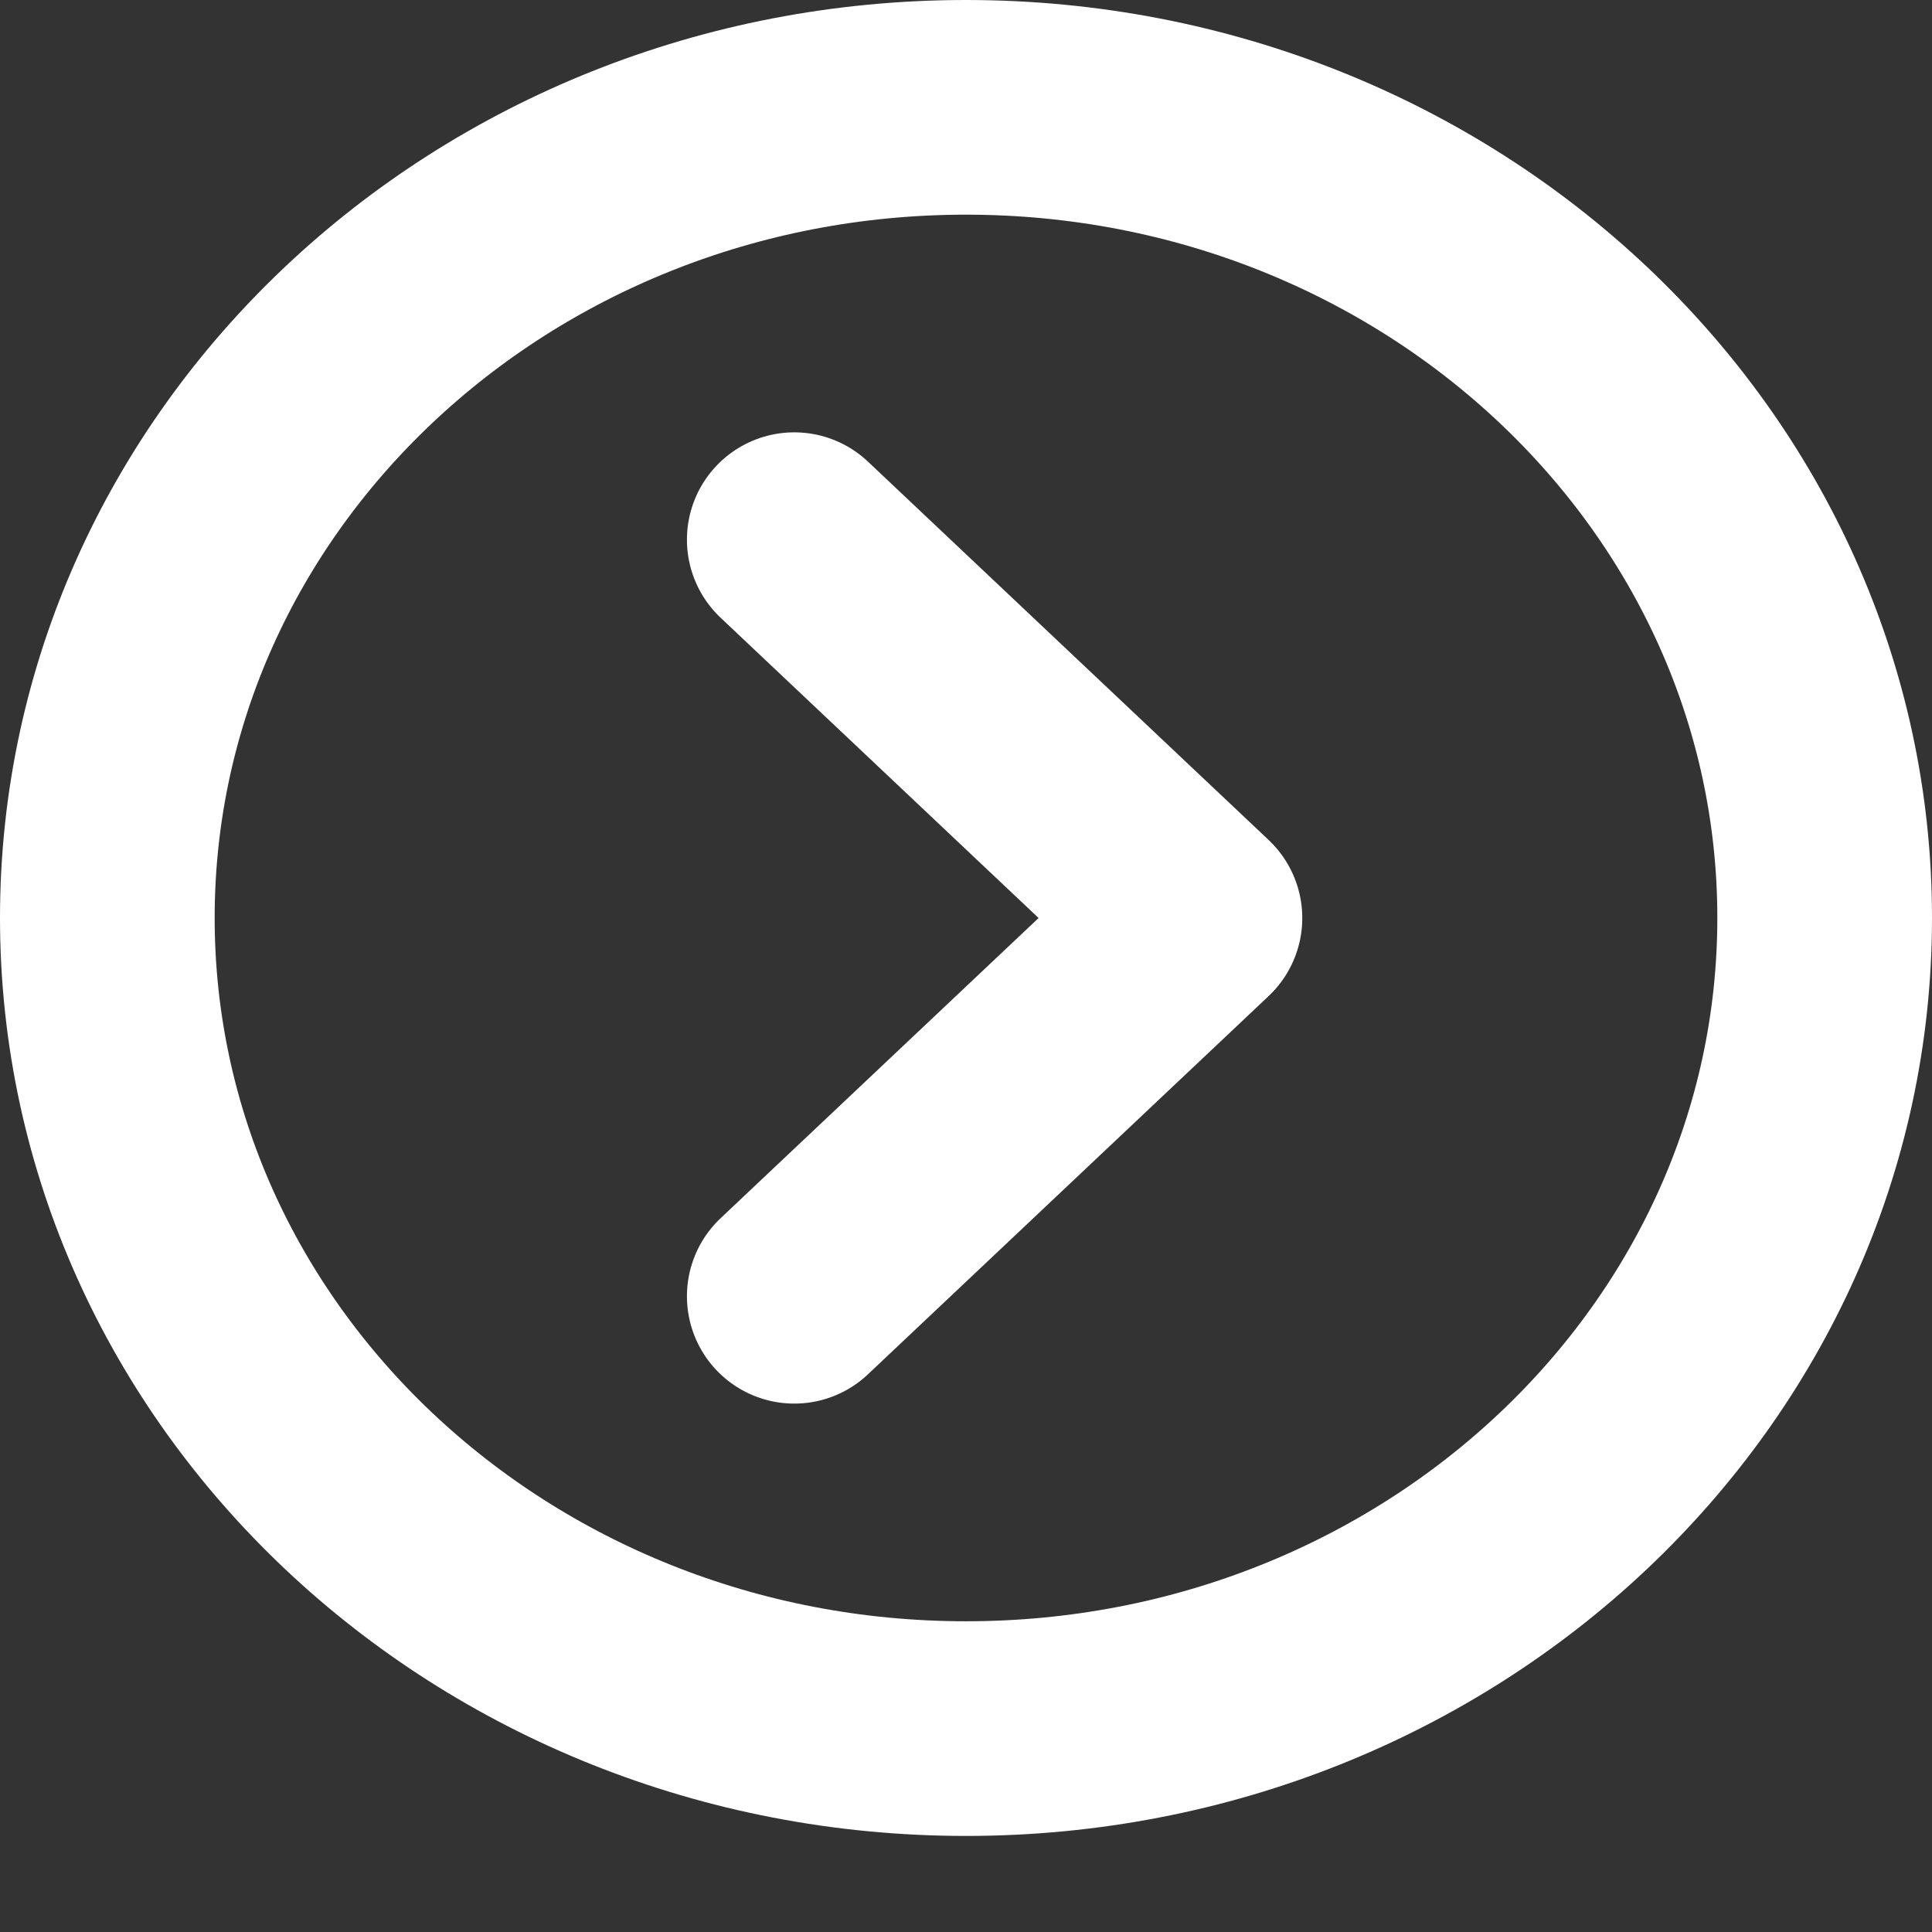
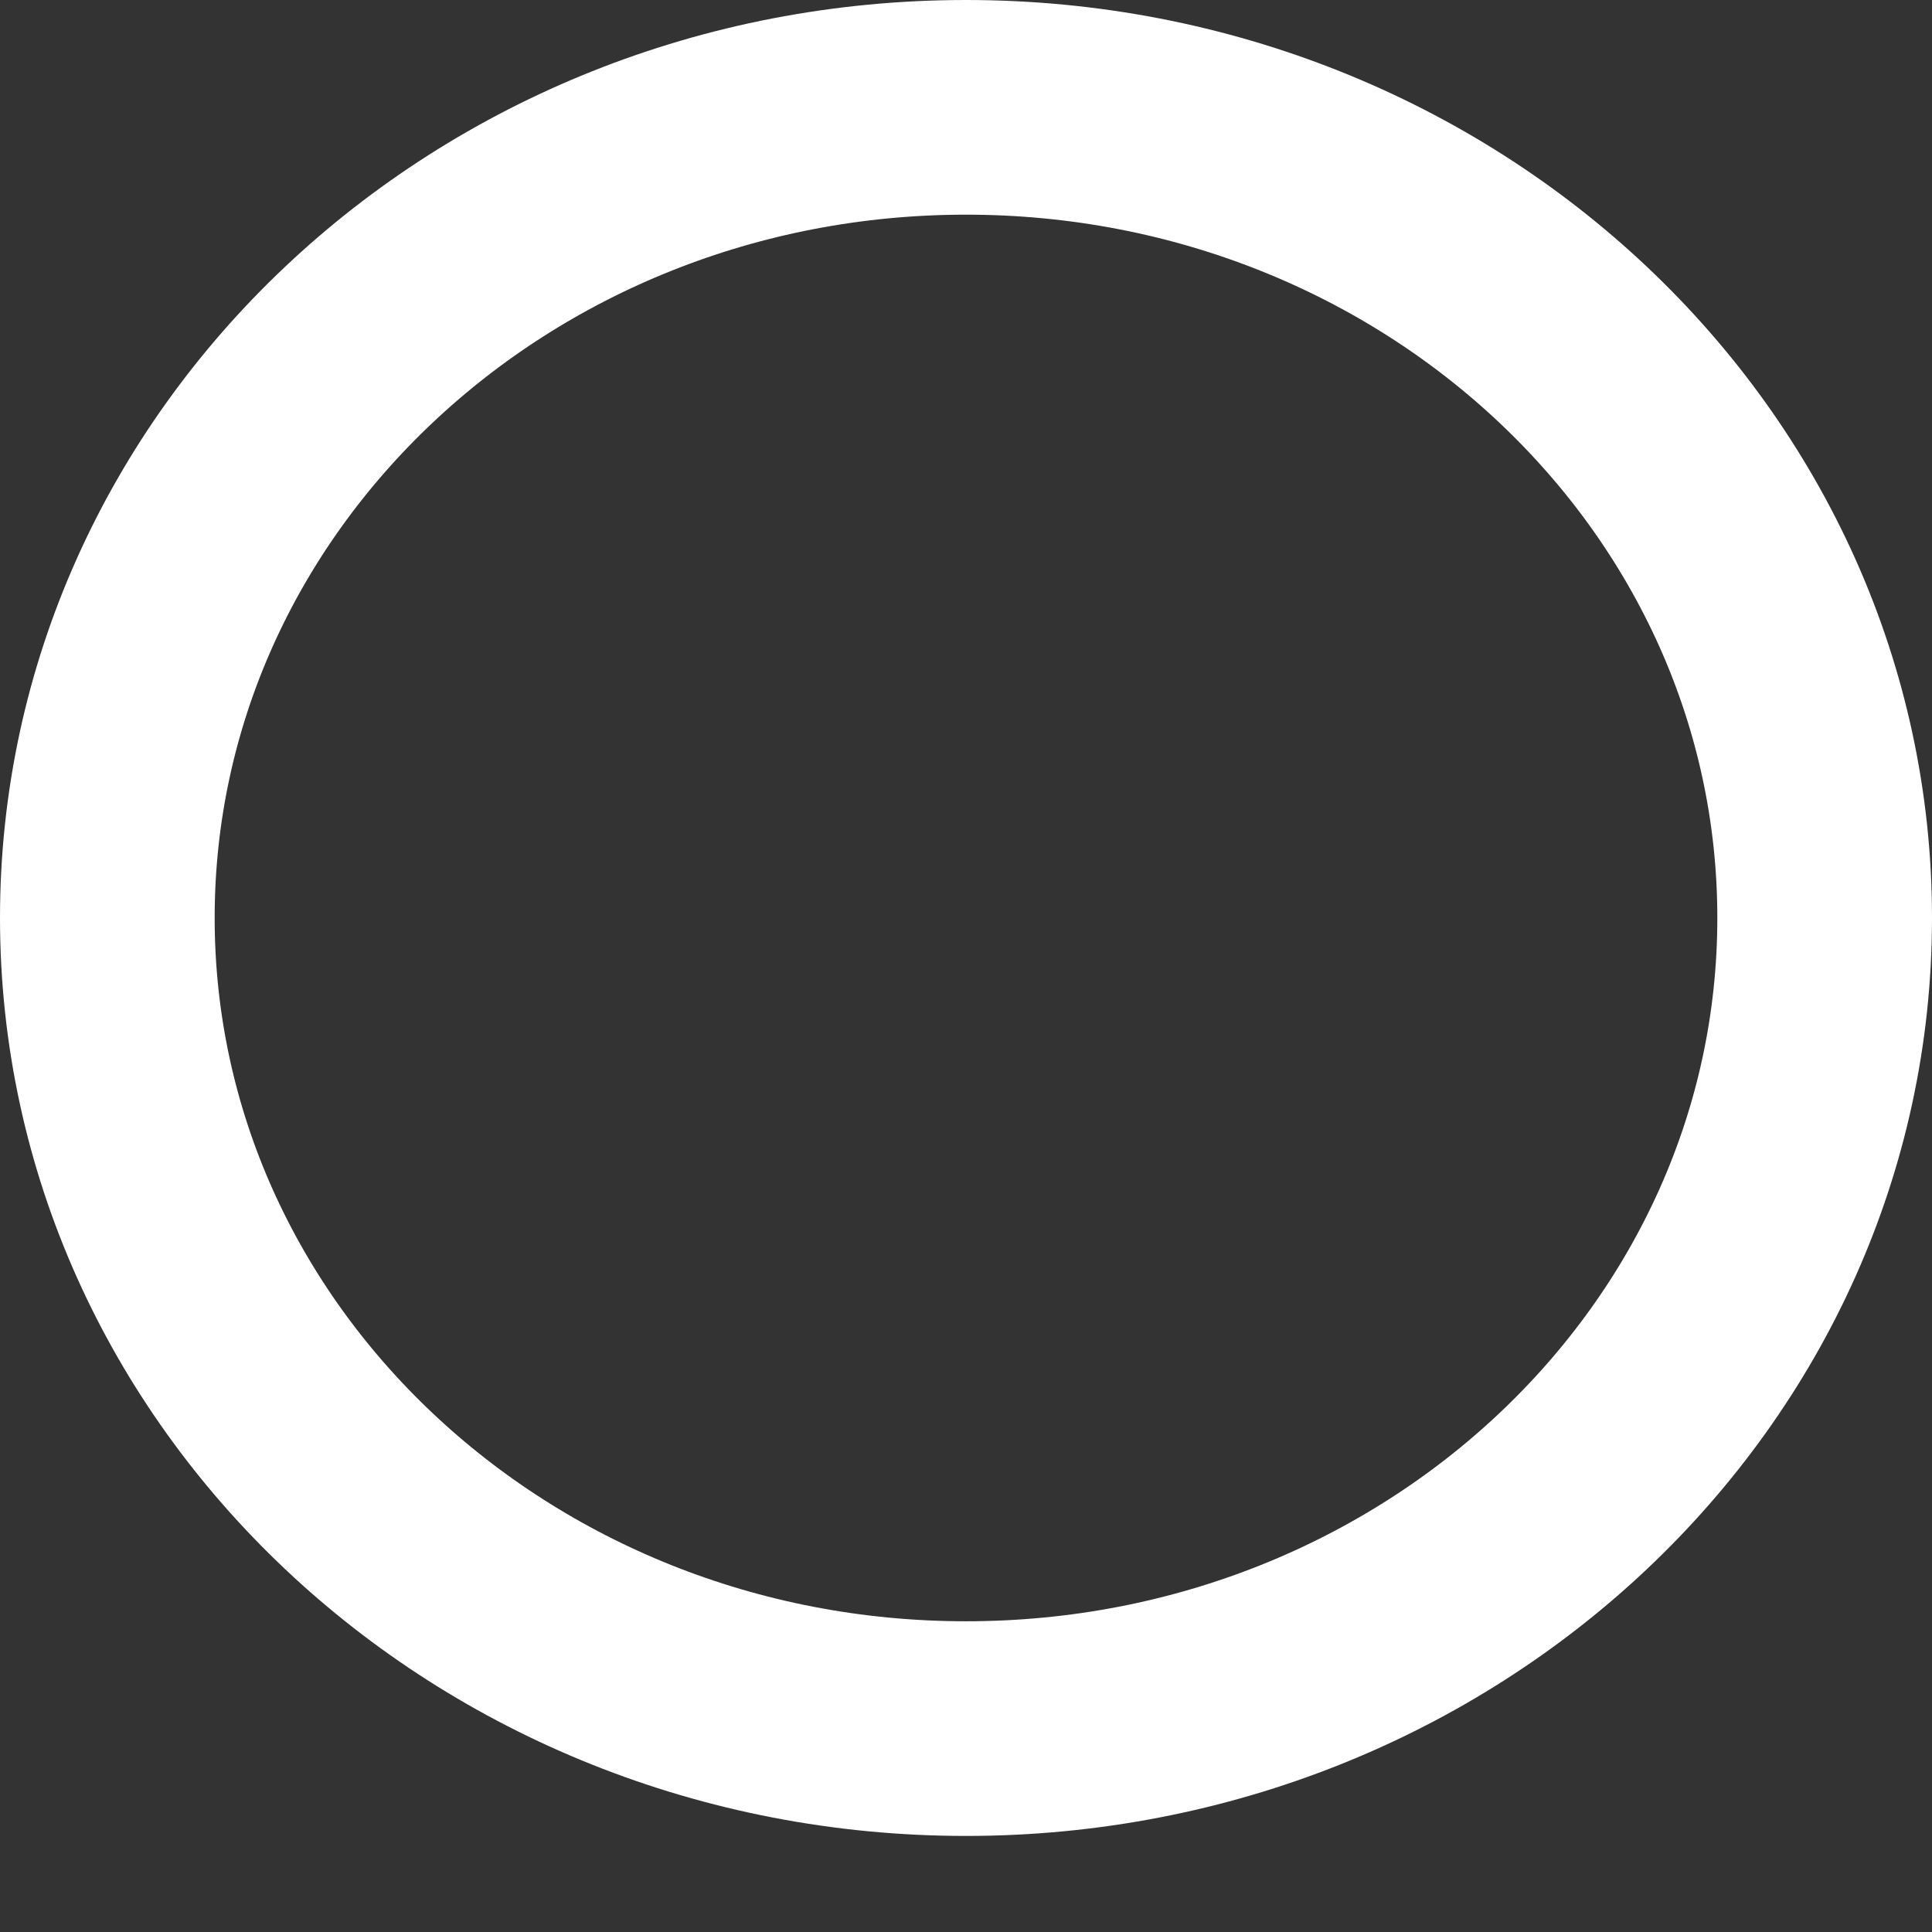
<svg xmlns="http://www.w3.org/2000/svg" width="18" height="18" viewBox="0 0 18 18" fill="none">
  <rect x="0" y="0" width="18" height="18" fill="#333333" stroke="none" />
-   <path d="M7.4 5.028L11.133 8.553L7.4 12.077" stroke="white" stroke-width="2" stroke-linecap="round" stroke-linejoin="round" />
  <path d="M9 16.105C13.418 16.105 17 12.723 17 8.552C17 4.381 13.418 1 9 1C4.582 1 1 4.381 1 8.552C1 12.723 4.582 16.105 9 16.105Z" stroke="white" stroke-width="2" stroke-linecap="round" stroke-linejoin="round" />
</svg>